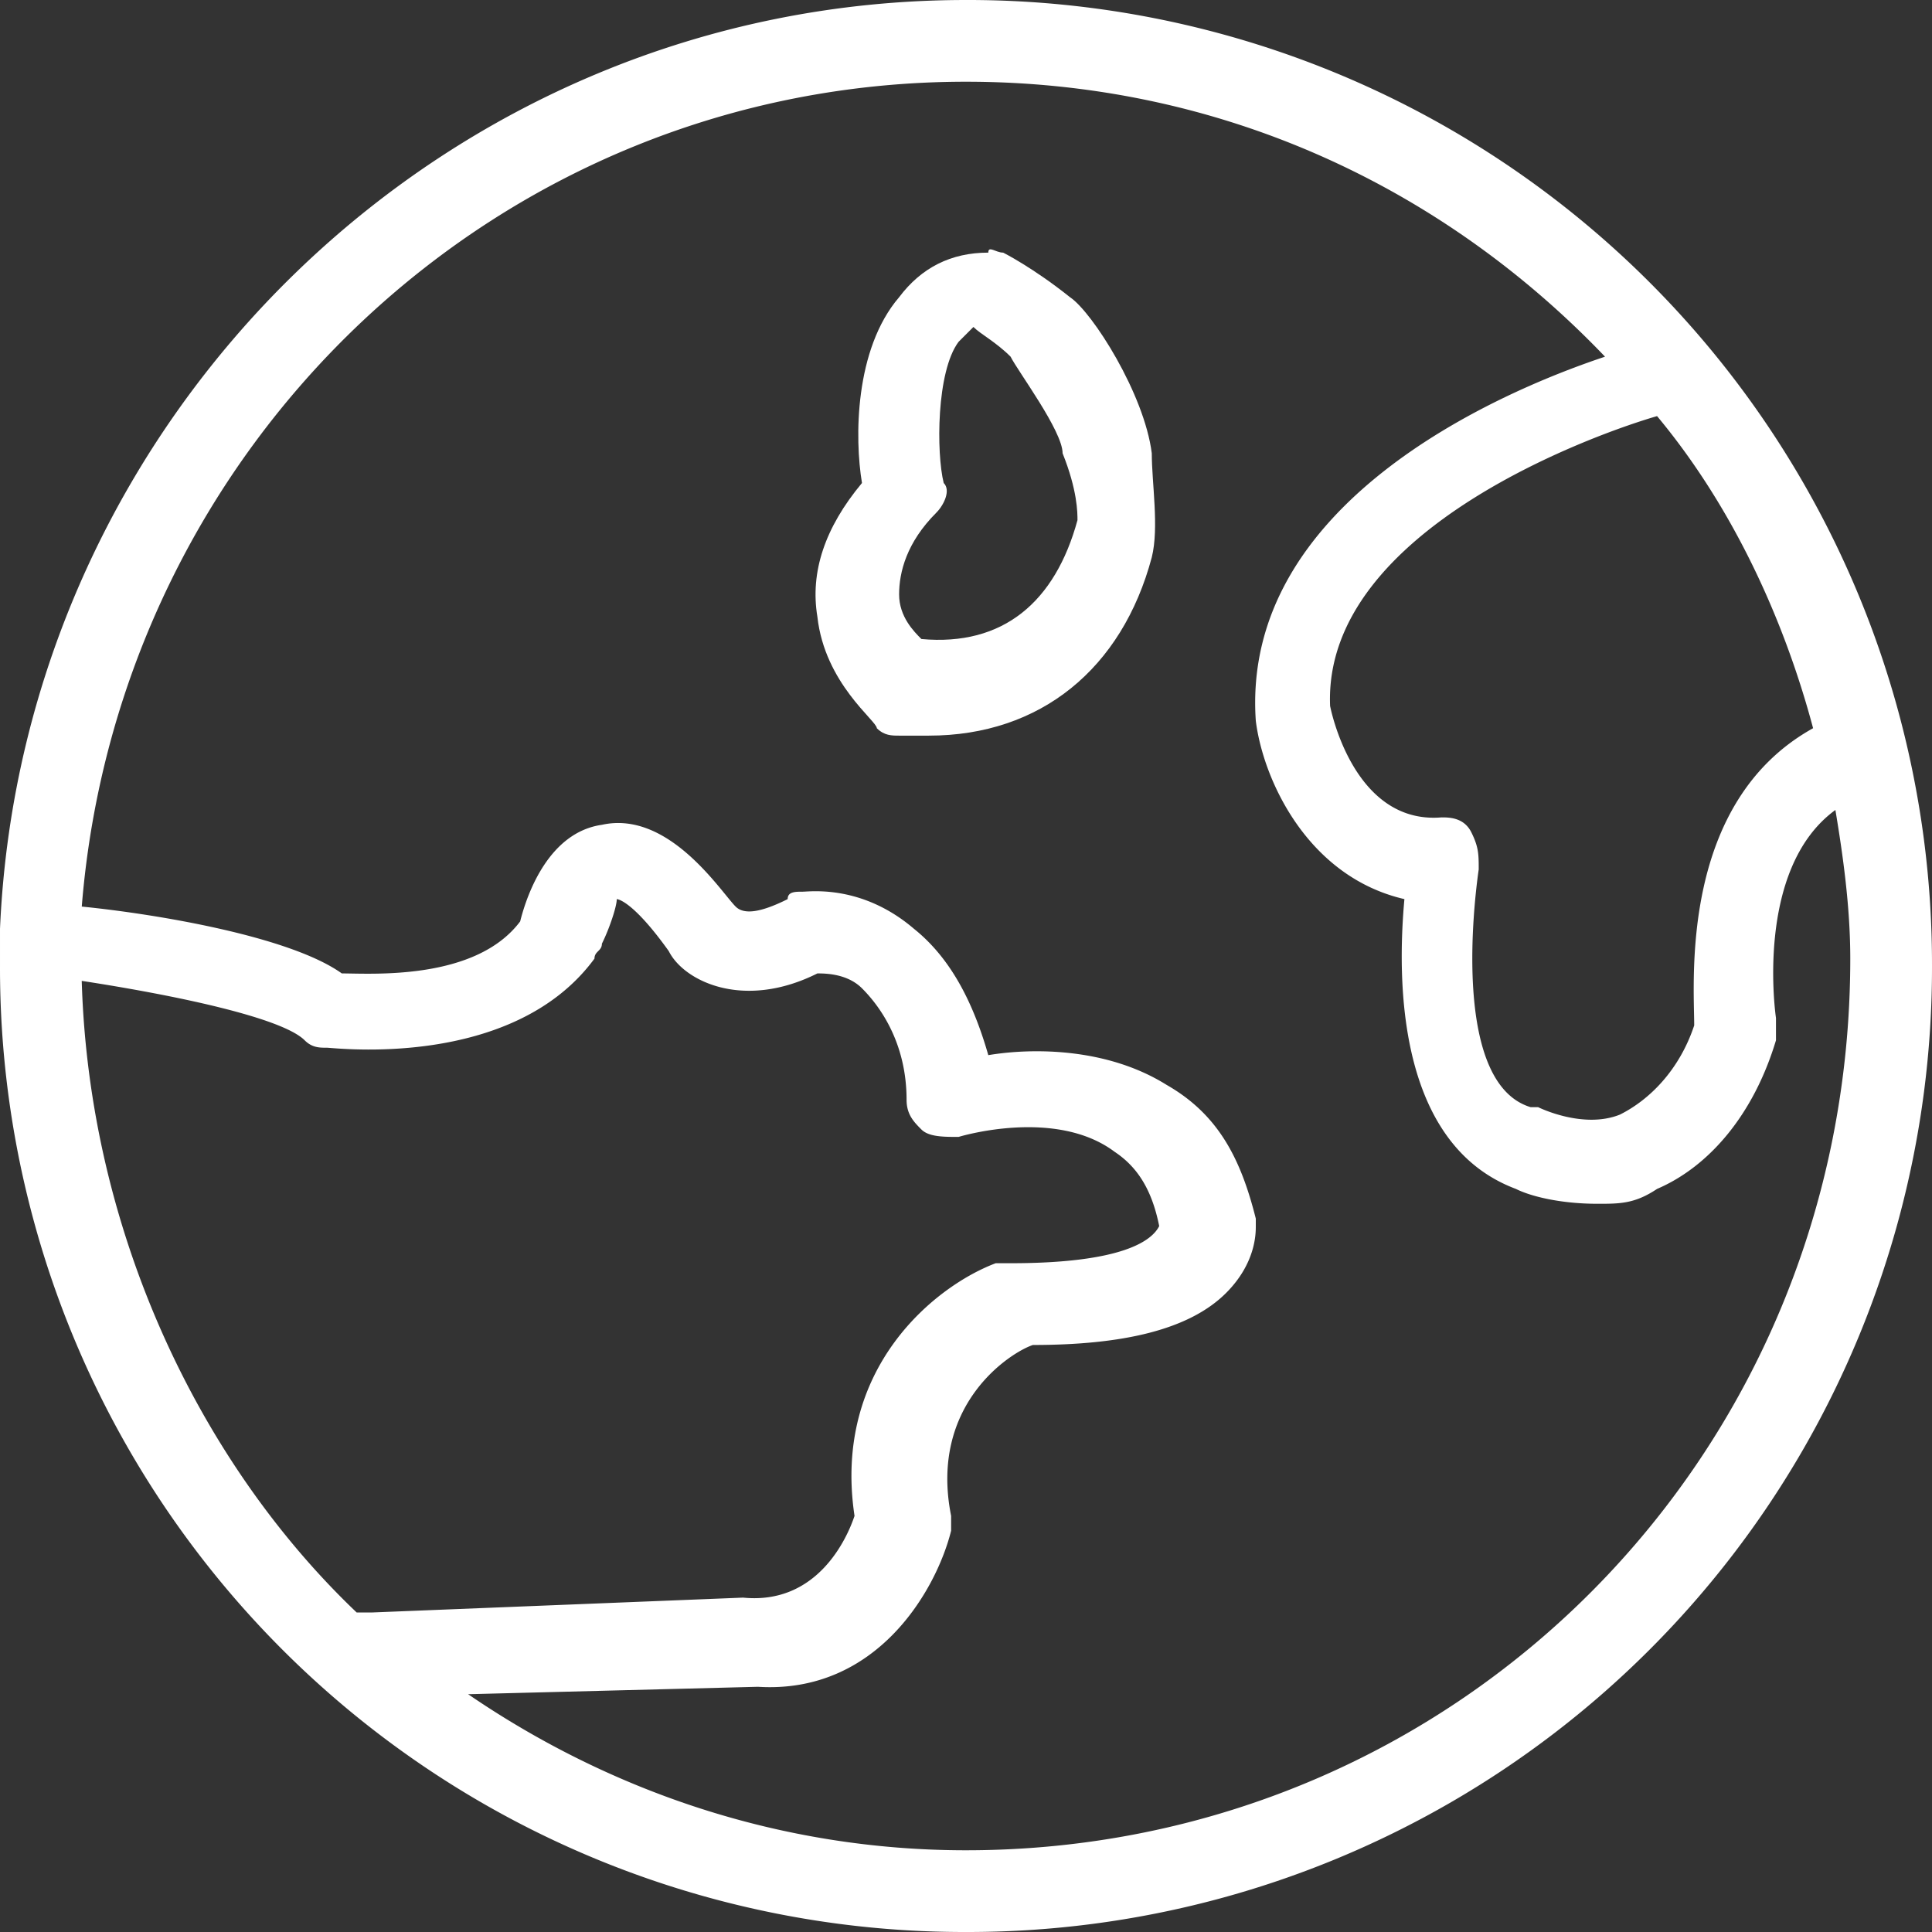
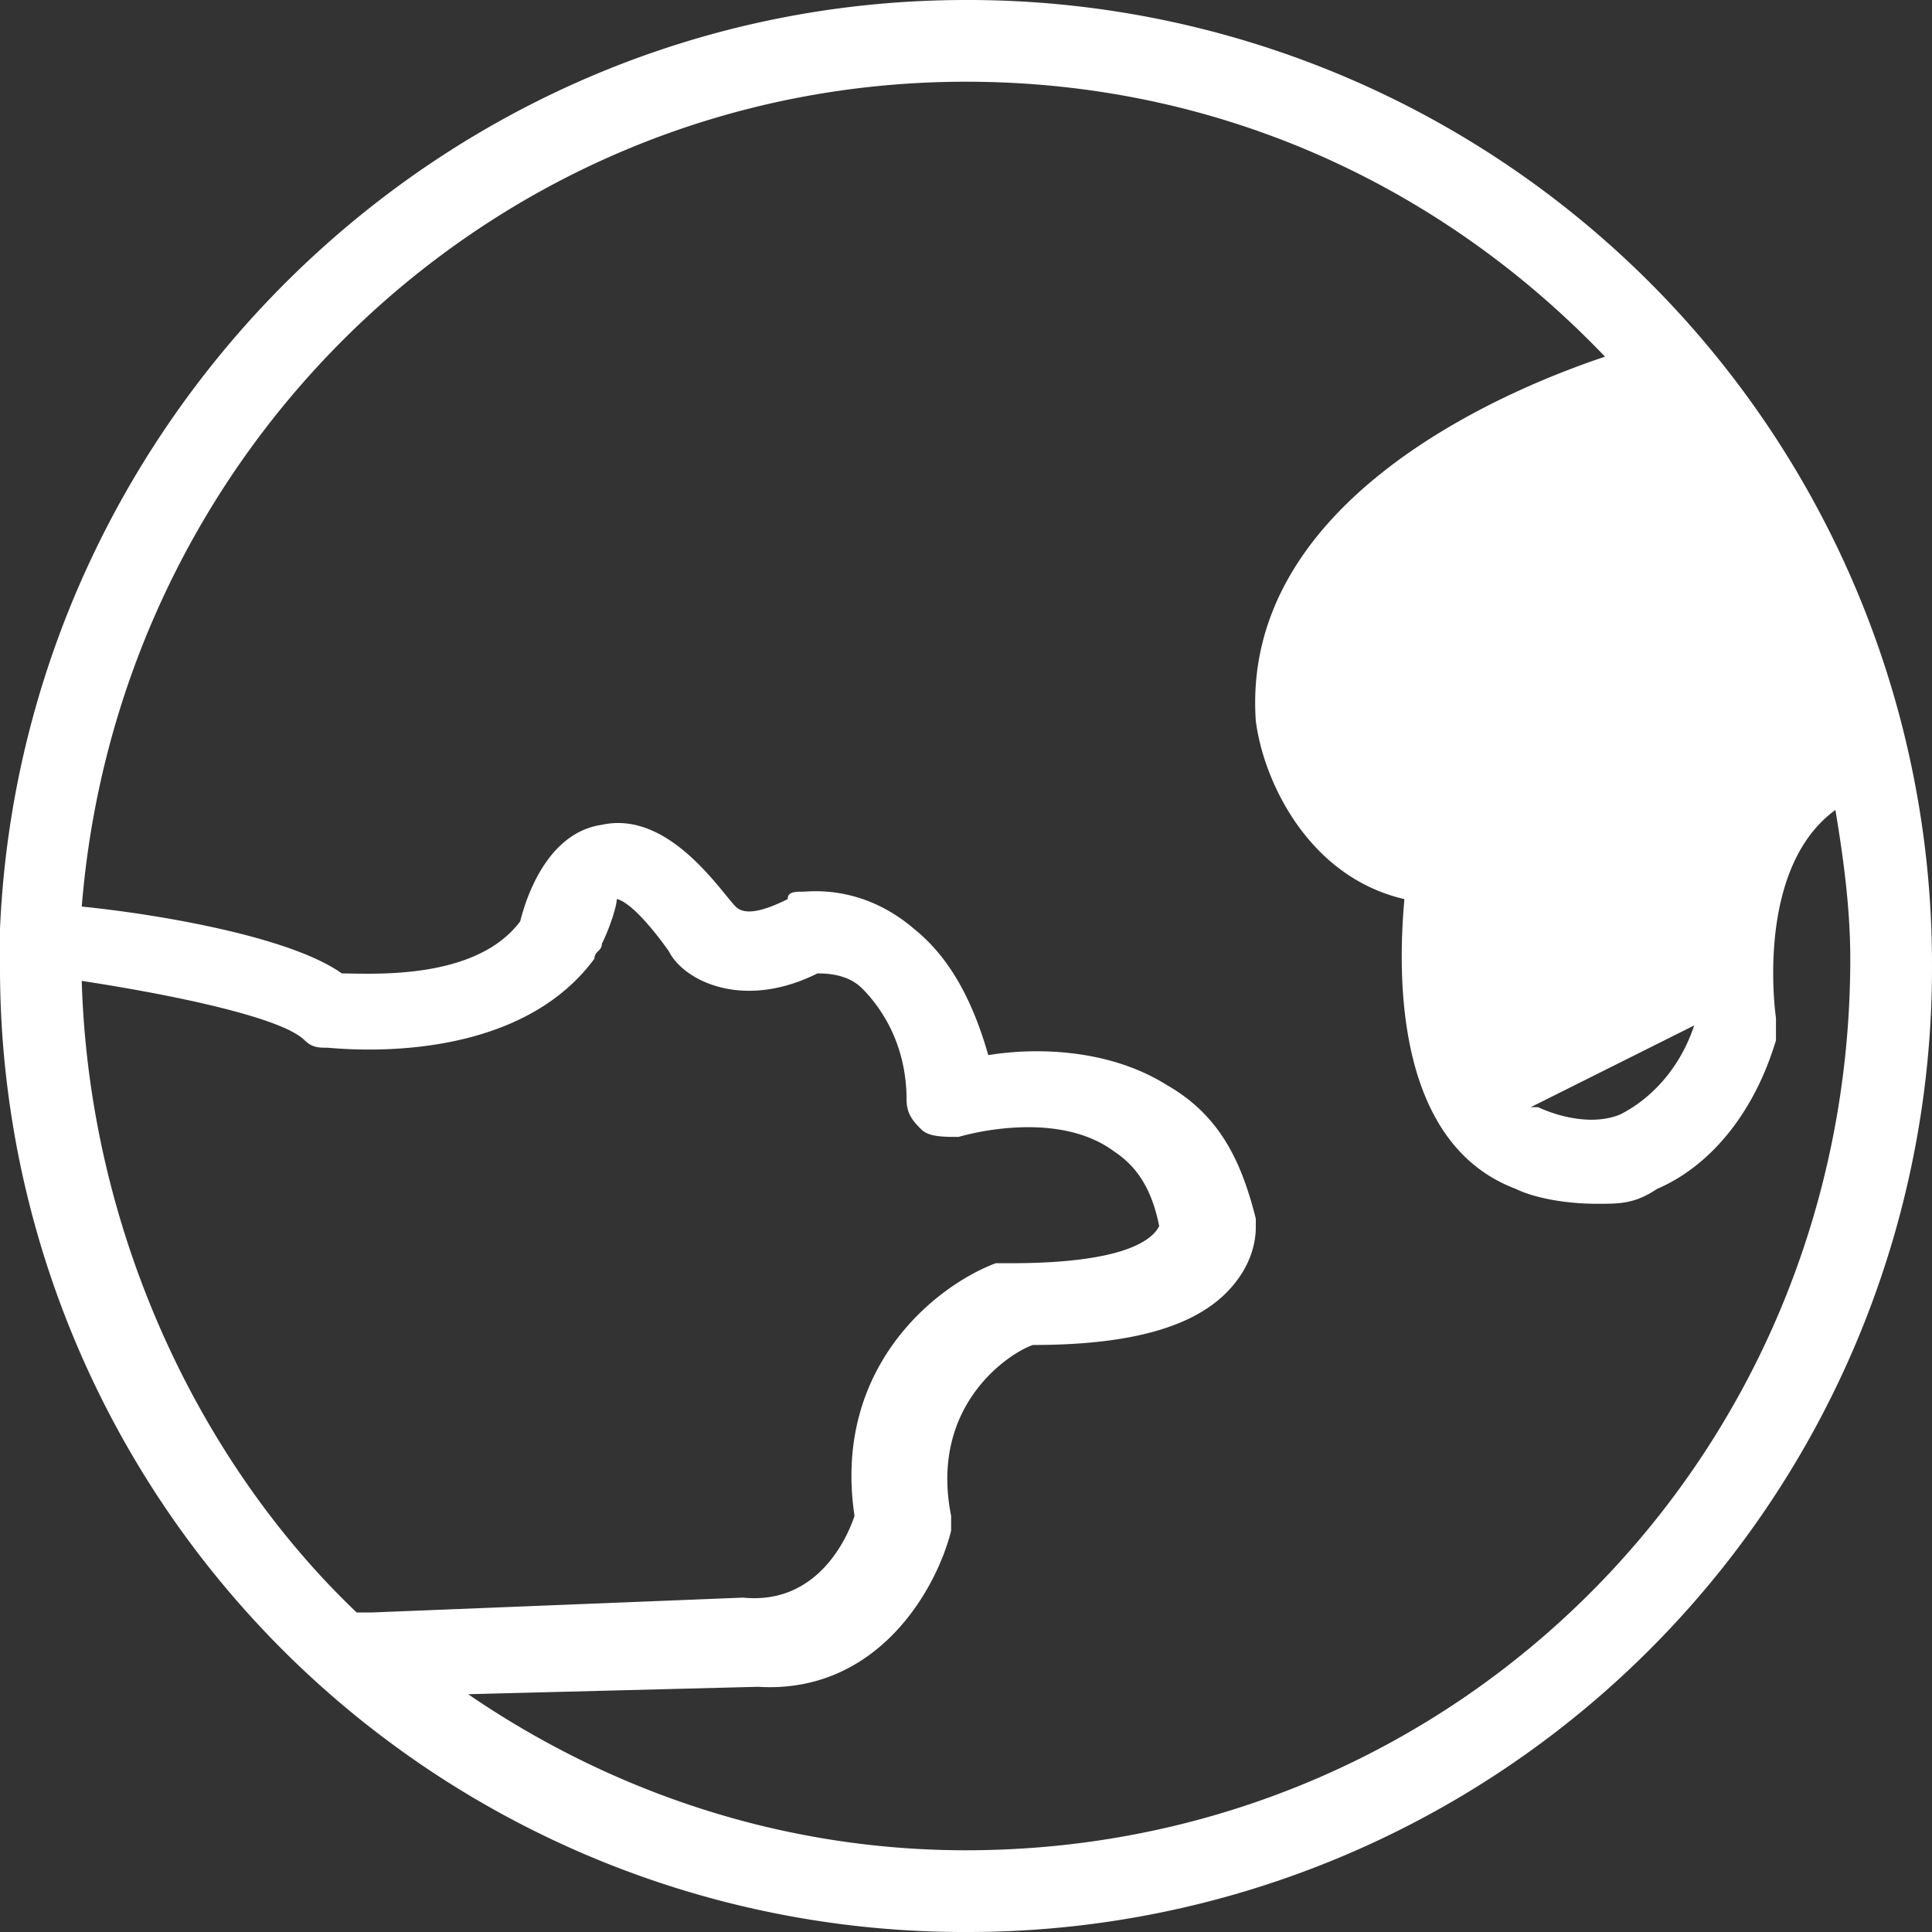
<svg xmlns="http://www.w3.org/2000/svg" t="1761719059290" class="icon" viewBox="0 0 1024 1024" version="1.1" p-id="90284" width="60" height="60">
  <rect x="0" y="0" width="1024" height="1024" fill="#333333" stroke="none" />
-   <path d="M512 0.001C236.299 0.001 11.818 220.57 0.001 492.298V512a510.975 510.975 0 0 0 511.999 511.999 510.975 510.975 0 0 0 511.999-511.999A510.975 510.975 0 0 0 512 0.001z m385.965 543.497c-7.864 23.634-23.634 39.403-39.383 47.268-19.681 7.885-43.315-3.932-43.315-3.932h-3.953c-39.383-11.817-31.498-98.468-27.566-126.034 0-7.885 0-11.817-3.932-19.702-3.932-7.864-11.817-7.864-15.77-7.864-47.247 3.932-59.064-59.085-59.064-59.085-3.932-94.515 145.715-145.715 173.301-153.6 39.383 47.268 66.949 106.352 82.698 165.417-70.881 39.383-63.017 133.918-63.017 157.532z m-854.629-23.613c51.2 7.864 106.332 19.681 118.149 31.498 3.932 3.932 7.864 3.932 11.817 3.932 3.932 0 98.447 11.817 141.783-47.247 0-3.953 3.932-3.953 3.932-7.885 3.932-7.885 7.885-19.681 7.885-23.634 0 0 7.864 0 27.566 27.566 7.864 15.77 39.383 31.519 78.766 11.817 3.932 0 15.77 0 23.634 7.885 11.817 11.817 23.634 31.498 23.634 59.085 0 7.864 3.932 11.796 7.864 15.749 3.932 3.932 11.817 3.932 19.702 3.932 0 0 51.2-15.77 82.698 7.885 11.817 7.864 19.702 19.681 23.634 39.383-3.932 7.864-19.702 19.681-78.766 19.681h-7.885c-31.498 11.817-86.63 55.153-74.834 133.918-3.932 11.817-19.681 47.247-59.064 43.315l-196.935 7.885h-7.864c-82.719-78.766-141.783-200.867-145.735-334.765zM512 980.684c-98.468 0-189.03-31.519-263.884-82.719l153.6-3.932c63.017 3.932 94.535-51.2 102.4-82.719v-7.864c-11.817-59.085 31.519-86.651 43.336-90.583 47.247 0 82.698-7.885 102.4-27.566 15.749-15.77 15.749-31.519 15.749-35.451v-3.953c-7.885-31.498-19.702-55.132-47.268-70.881-31.498-19.702-70.881-19.702-94.515-15.77-7.885-27.546-19.702-51.2-39.383-66.949-27.566-23.613-55.132-19.681-59.085-19.681-3.932 0-7.864 0-7.864 3.932-15.77 7.885-23.634 7.885-27.587 3.953-7.864-7.885-35.43-51.2-70.881-43.336-27.566 3.932-39.383 35.43-43.315 51.2-23.634 31.519-78.786 27.566-94.535 27.566-27.566-19.681-98.468-31.498-137.83-35.43C62.977 236.299 263.865 43.316 512 43.316c133.898 0 252.067 55.153 338.698 145.735-59.064 19.681-192.983 78.766-185.098 192.983 3.932 31.498 27.566 82.698 78.766 94.515-3.932 43.336-3.932 129.966 59.085 153.6 7.864 3.953 23.634 7.885 43.315 7.885 11.817 0 19.702 0 31.519-7.885 27.566-11.817 51.2-39.383 63.017-78.766v-11.817s-11.817-78.766 31.498-110.264c3.932 23.613 7.885 51.2 7.885 78.766 0 263.864-208.752 472.616-468.684 472.616z" fill="#ffffff" p-id="90285" />
-   <path d="M567.132 157.533c-19.681-15.749-35.43-23.634-35.43-23.634-3.953 0-7.885-3.932-7.885 0-19.702 0-35.43 7.885-47.268 23.634-23.634 27.566-23.634 74.834-19.681 98.468-19.702 23.634-27.566 47.268-23.634 70.902 3.932 35.43 31.498 55.132 31.498 59.064 3.953 3.932 7.885 3.932 11.817 3.932h15.77c59.064 0 102.4-35.43 118.149-94.515 3.932-15.77 0-39.383 0-55.132-3.953-31.519-31.519-74.834-43.336-82.719z m3.953 118.169c-11.817 43.315-39.383 66.949-82.719 62.996-3.932-3.932-11.817-11.796-11.817-23.613 0-11.817 3.953-27.587 19.702-43.336 3.932-3.932 7.864-11.817 3.932-15.749-3.932-15.77-3.932-59.085 7.885-74.834l7.864-7.864c3.953 3.932 11.817 7.864 19.702 15.749 3.932 7.864 27.566 39.383 27.566 51.2 7.885 19.681 7.885 31.498 7.885 35.43z" fill="#ffffff" p-id="90286" />
+   <path d="M512 0.001C236.299 0.001 11.818 220.57 0.001 492.298V512a510.975 510.975 0 0 0 511.999 511.999 510.975 510.975 0 0 0 511.999-511.999A510.975 510.975 0 0 0 512 0.001z m385.965 543.497c-7.864 23.634-23.634 39.403-39.383 47.268-19.681 7.885-43.315-3.932-43.315-3.932h-3.953z m-854.629-23.613c51.2 7.864 106.332 19.681 118.149 31.498 3.932 3.932 7.864 3.932 11.817 3.932 3.932 0 98.447 11.817 141.783-47.247 0-3.953 3.932-3.953 3.932-7.885 3.932-7.885 7.885-19.681 7.885-23.634 0 0 7.864 0 27.566 27.566 7.864 15.77 39.383 31.519 78.766 11.817 3.932 0 15.77 0 23.634 7.885 11.817 11.817 23.634 31.498 23.634 59.085 0 7.864 3.932 11.796 7.864 15.749 3.932 3.932 11.817 3.932 19.702 3.932 0 0 51.2-15.77 82.698 7.885 11.817 7.864 19.702 19.681 23.634 39.383-3.932 7.864-19.702 19.681-78.766 19.681h-7.885c-31.498 11.817-86.63 55.153-74.834 133.918-3.932 11.817-19.681 47.247-59.064 43.315l-196.935 7.885h-7.864c-82.719-78.766-141.783-200.867-145.735-334.765zM512 980.684c-98.468 0-189.03-31.519-263.884-82.719l153.6-3.932c63.017 3.932 94.535-51.2 102.4-82.719v-7.864c-11.817-59.085 31.519-86.651 43.336-90.583 47.247 0 82.698-7.885 102.4-27.566 15.749-15.77 15.749-31.519 15.749-35.451v-3.953c-7.885-31.498-19.702-55.132-47.268-70.881-31.498-19.702-70.881-19.702-94.515-15.77-7.885-27.546-19.702-51.2-39.383-66.949-27.566-23.613-55.132-19.681-59.085-19.681-3.932 0-7.864 0-7.864 3.932-15.77 7.885-23.634 7.885-27.587 3.953-7.864-7.885-35.43-51.2-70.881-43.336-27.566 3.932-39.383 35.43-43.315 51.2-23.634 31.519-78.786 27.566-94.535 27.566-27.566-19.681-98.468-31.498-137.83-35.43C62.977 236.299 263.865 43.316 512 43.316c133.898 0 252.067 55.153 338.698 145.735-59.064 19.681-192.983 78.766-185.098 192.983 3.932 31.498 27.566 82.698 78.766 94.515-3.932 43.336-3.932 129.966 59.085 153.6 7.864 3.953 23.634 7.885 43.315 7.885 11.817 0 19.702 0 31.519-7.885 27.566-11.817 51.2-39.383 63.017-78.766v-11.817s-11.817-78.766 31.498-110.264c3.932 23.613 7.885 51.2 7.885 78.766 0 263.864-208.752 472.616-468.684 472.616z" fill="#ffffff" p-id="90285" />
</svg>